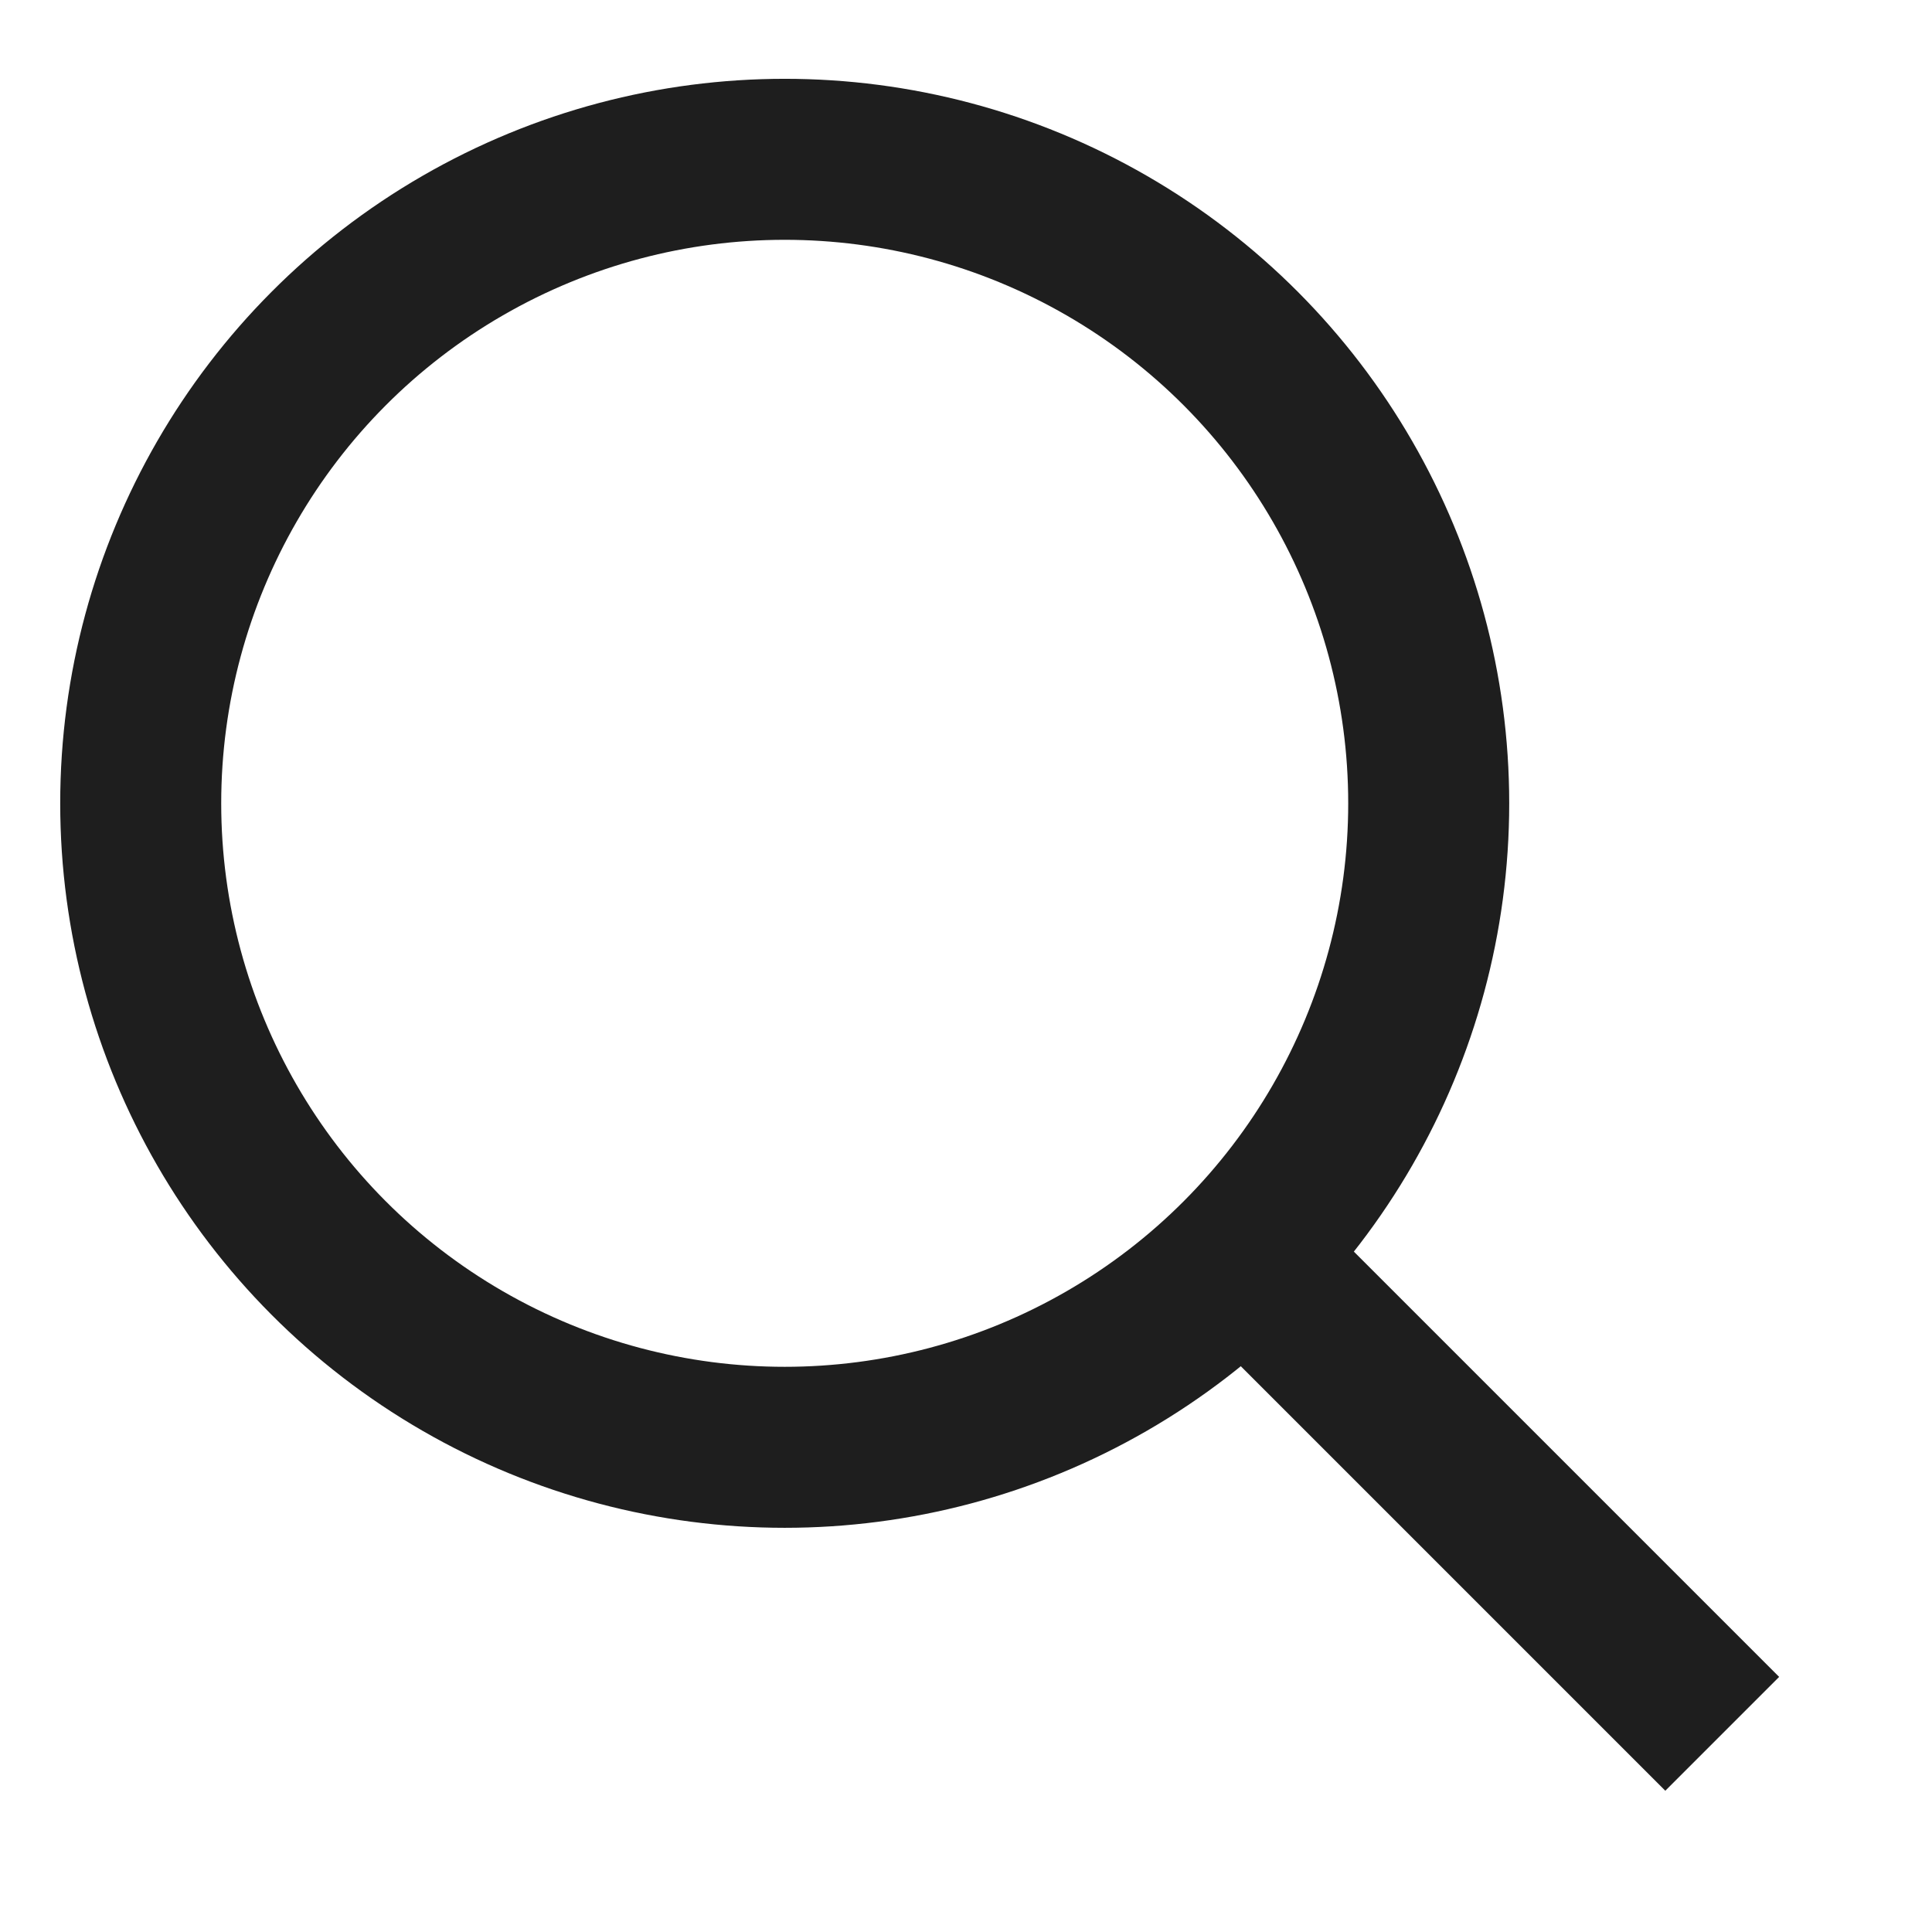
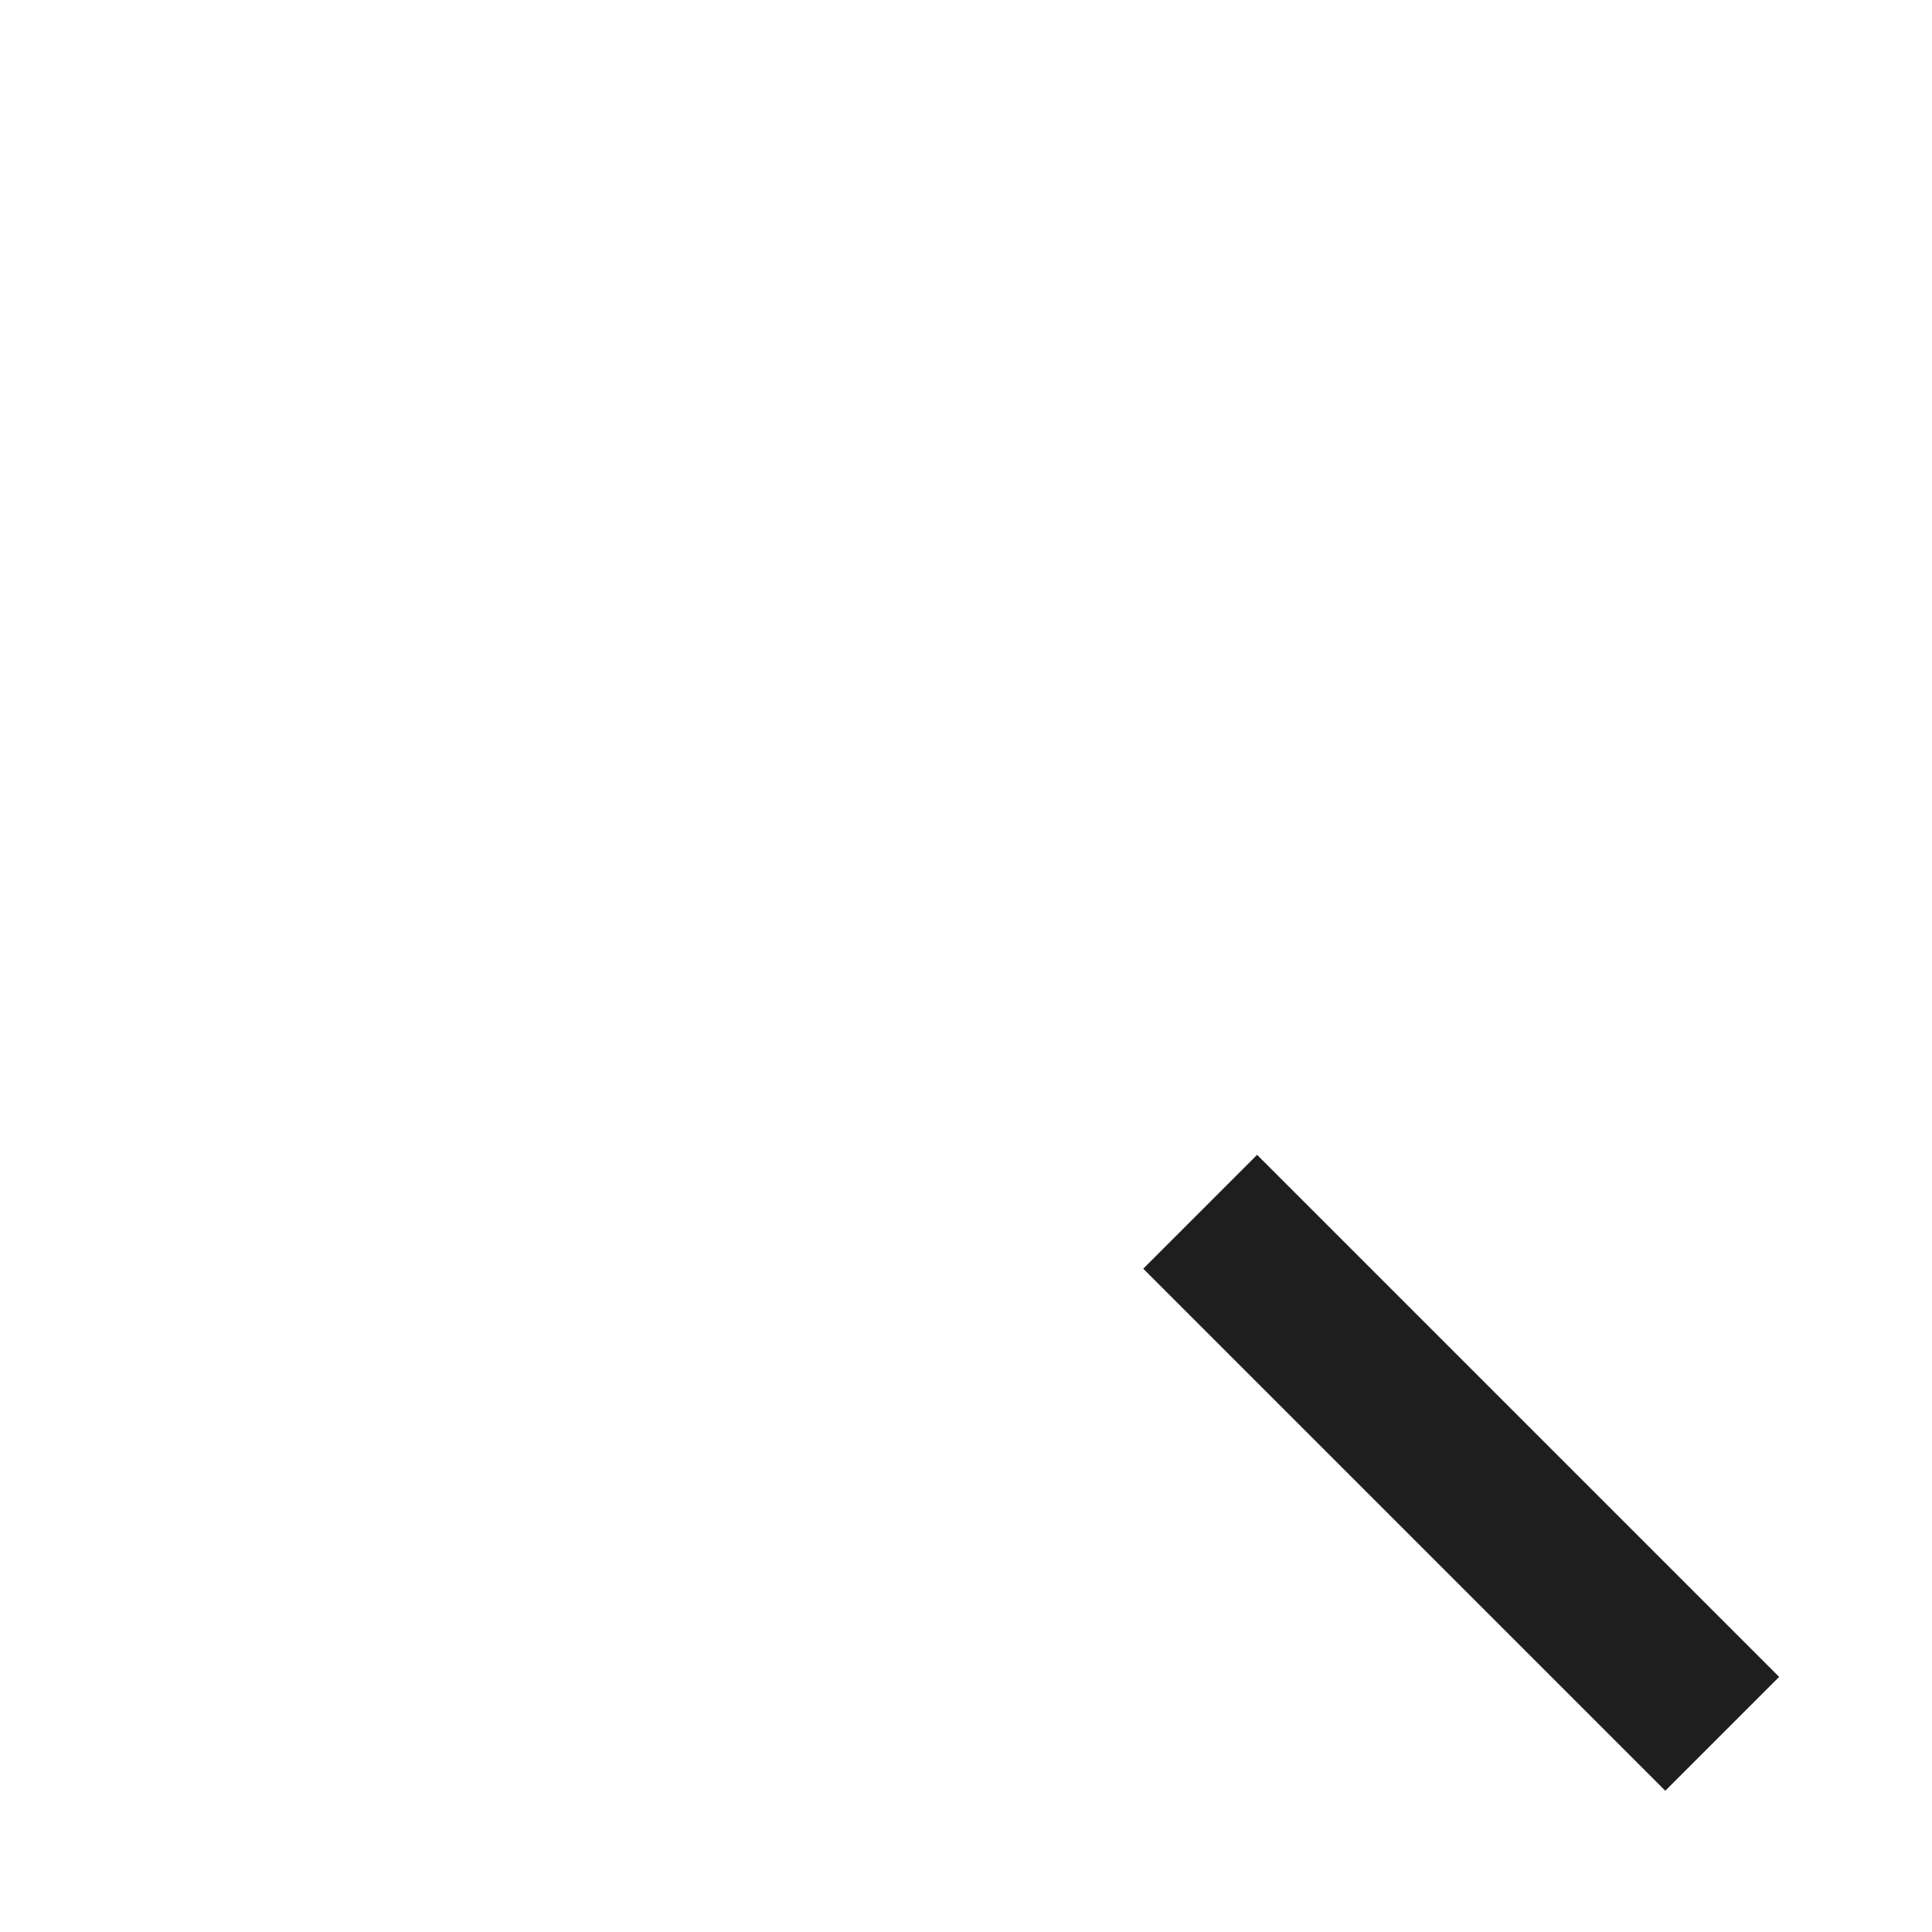
<svg xmlns="http://www.w3.org/2000/svg" width="24" height="24" viewBox="0 0 24 24">
  <g fill="none" fill-rule="evenodd">
-     <circle cx="9.748" cy="9.979" r="8" stroke="#1E1E1E" stroke-width="2" />
    <path stroke="#1E1E1E" stroke-linecap="square" stroke-width="2" d="M15.616,15.76 L20.687,20.831" />
  </g>
</svg>